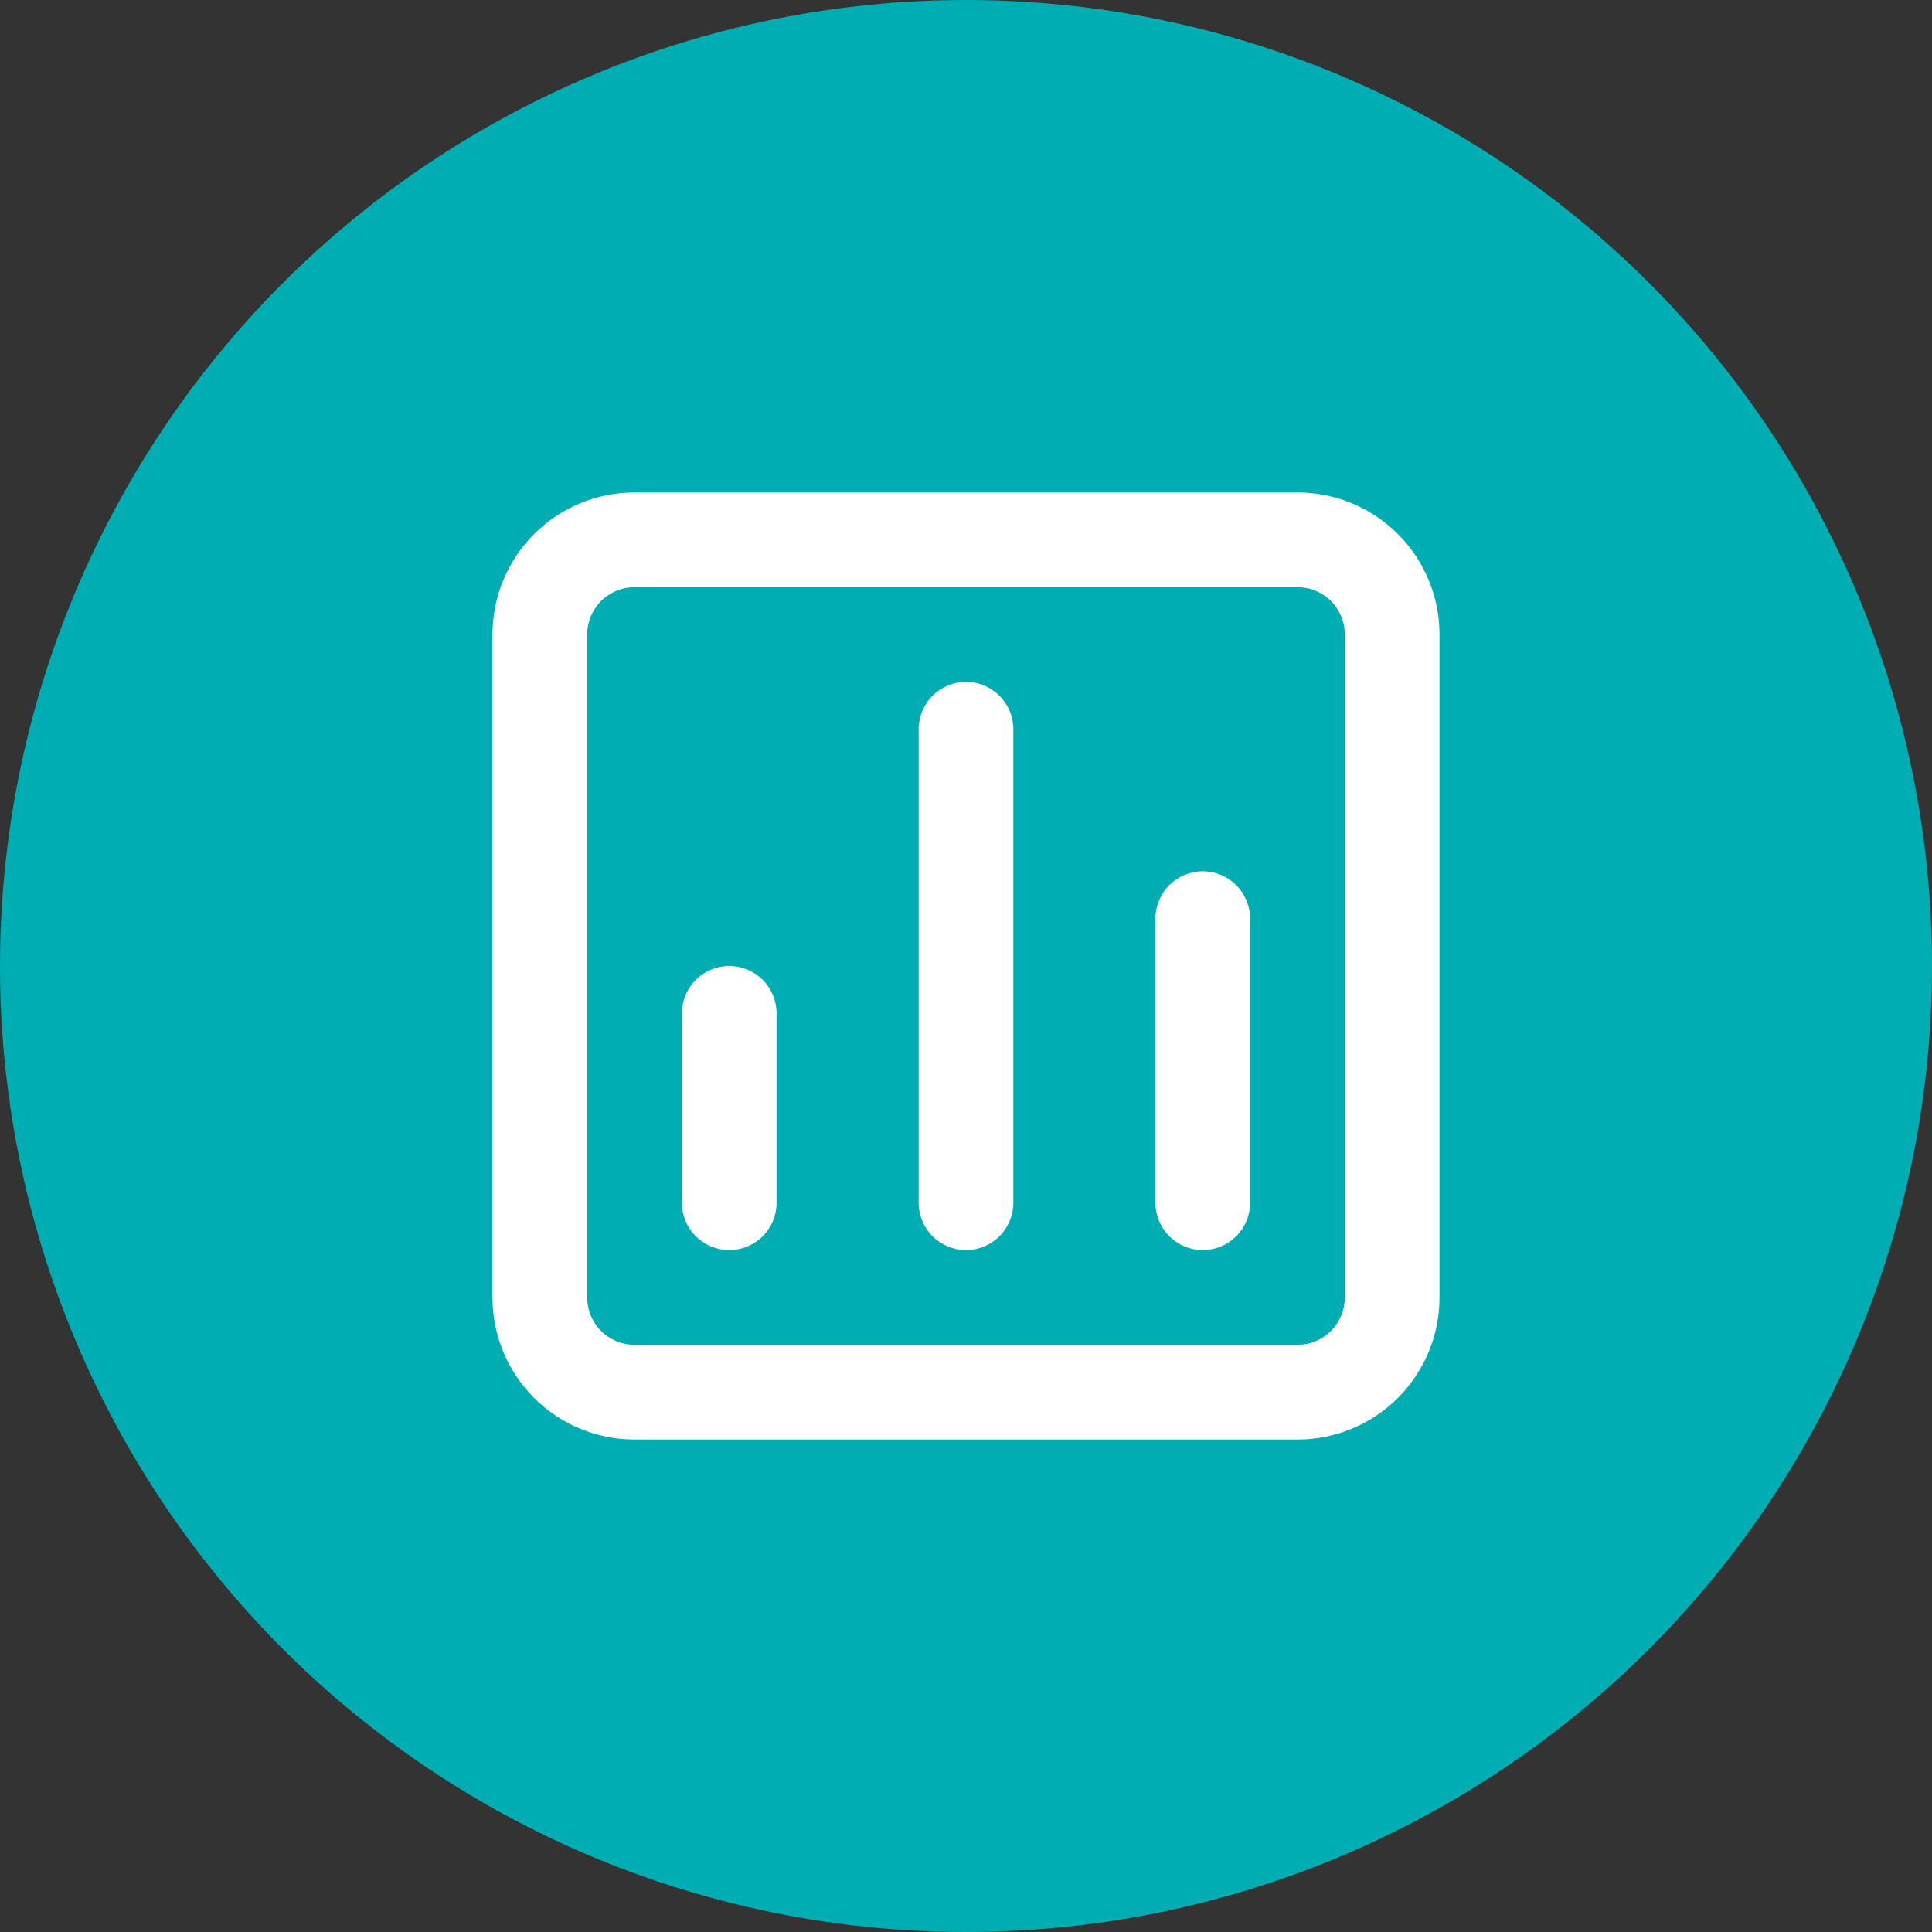
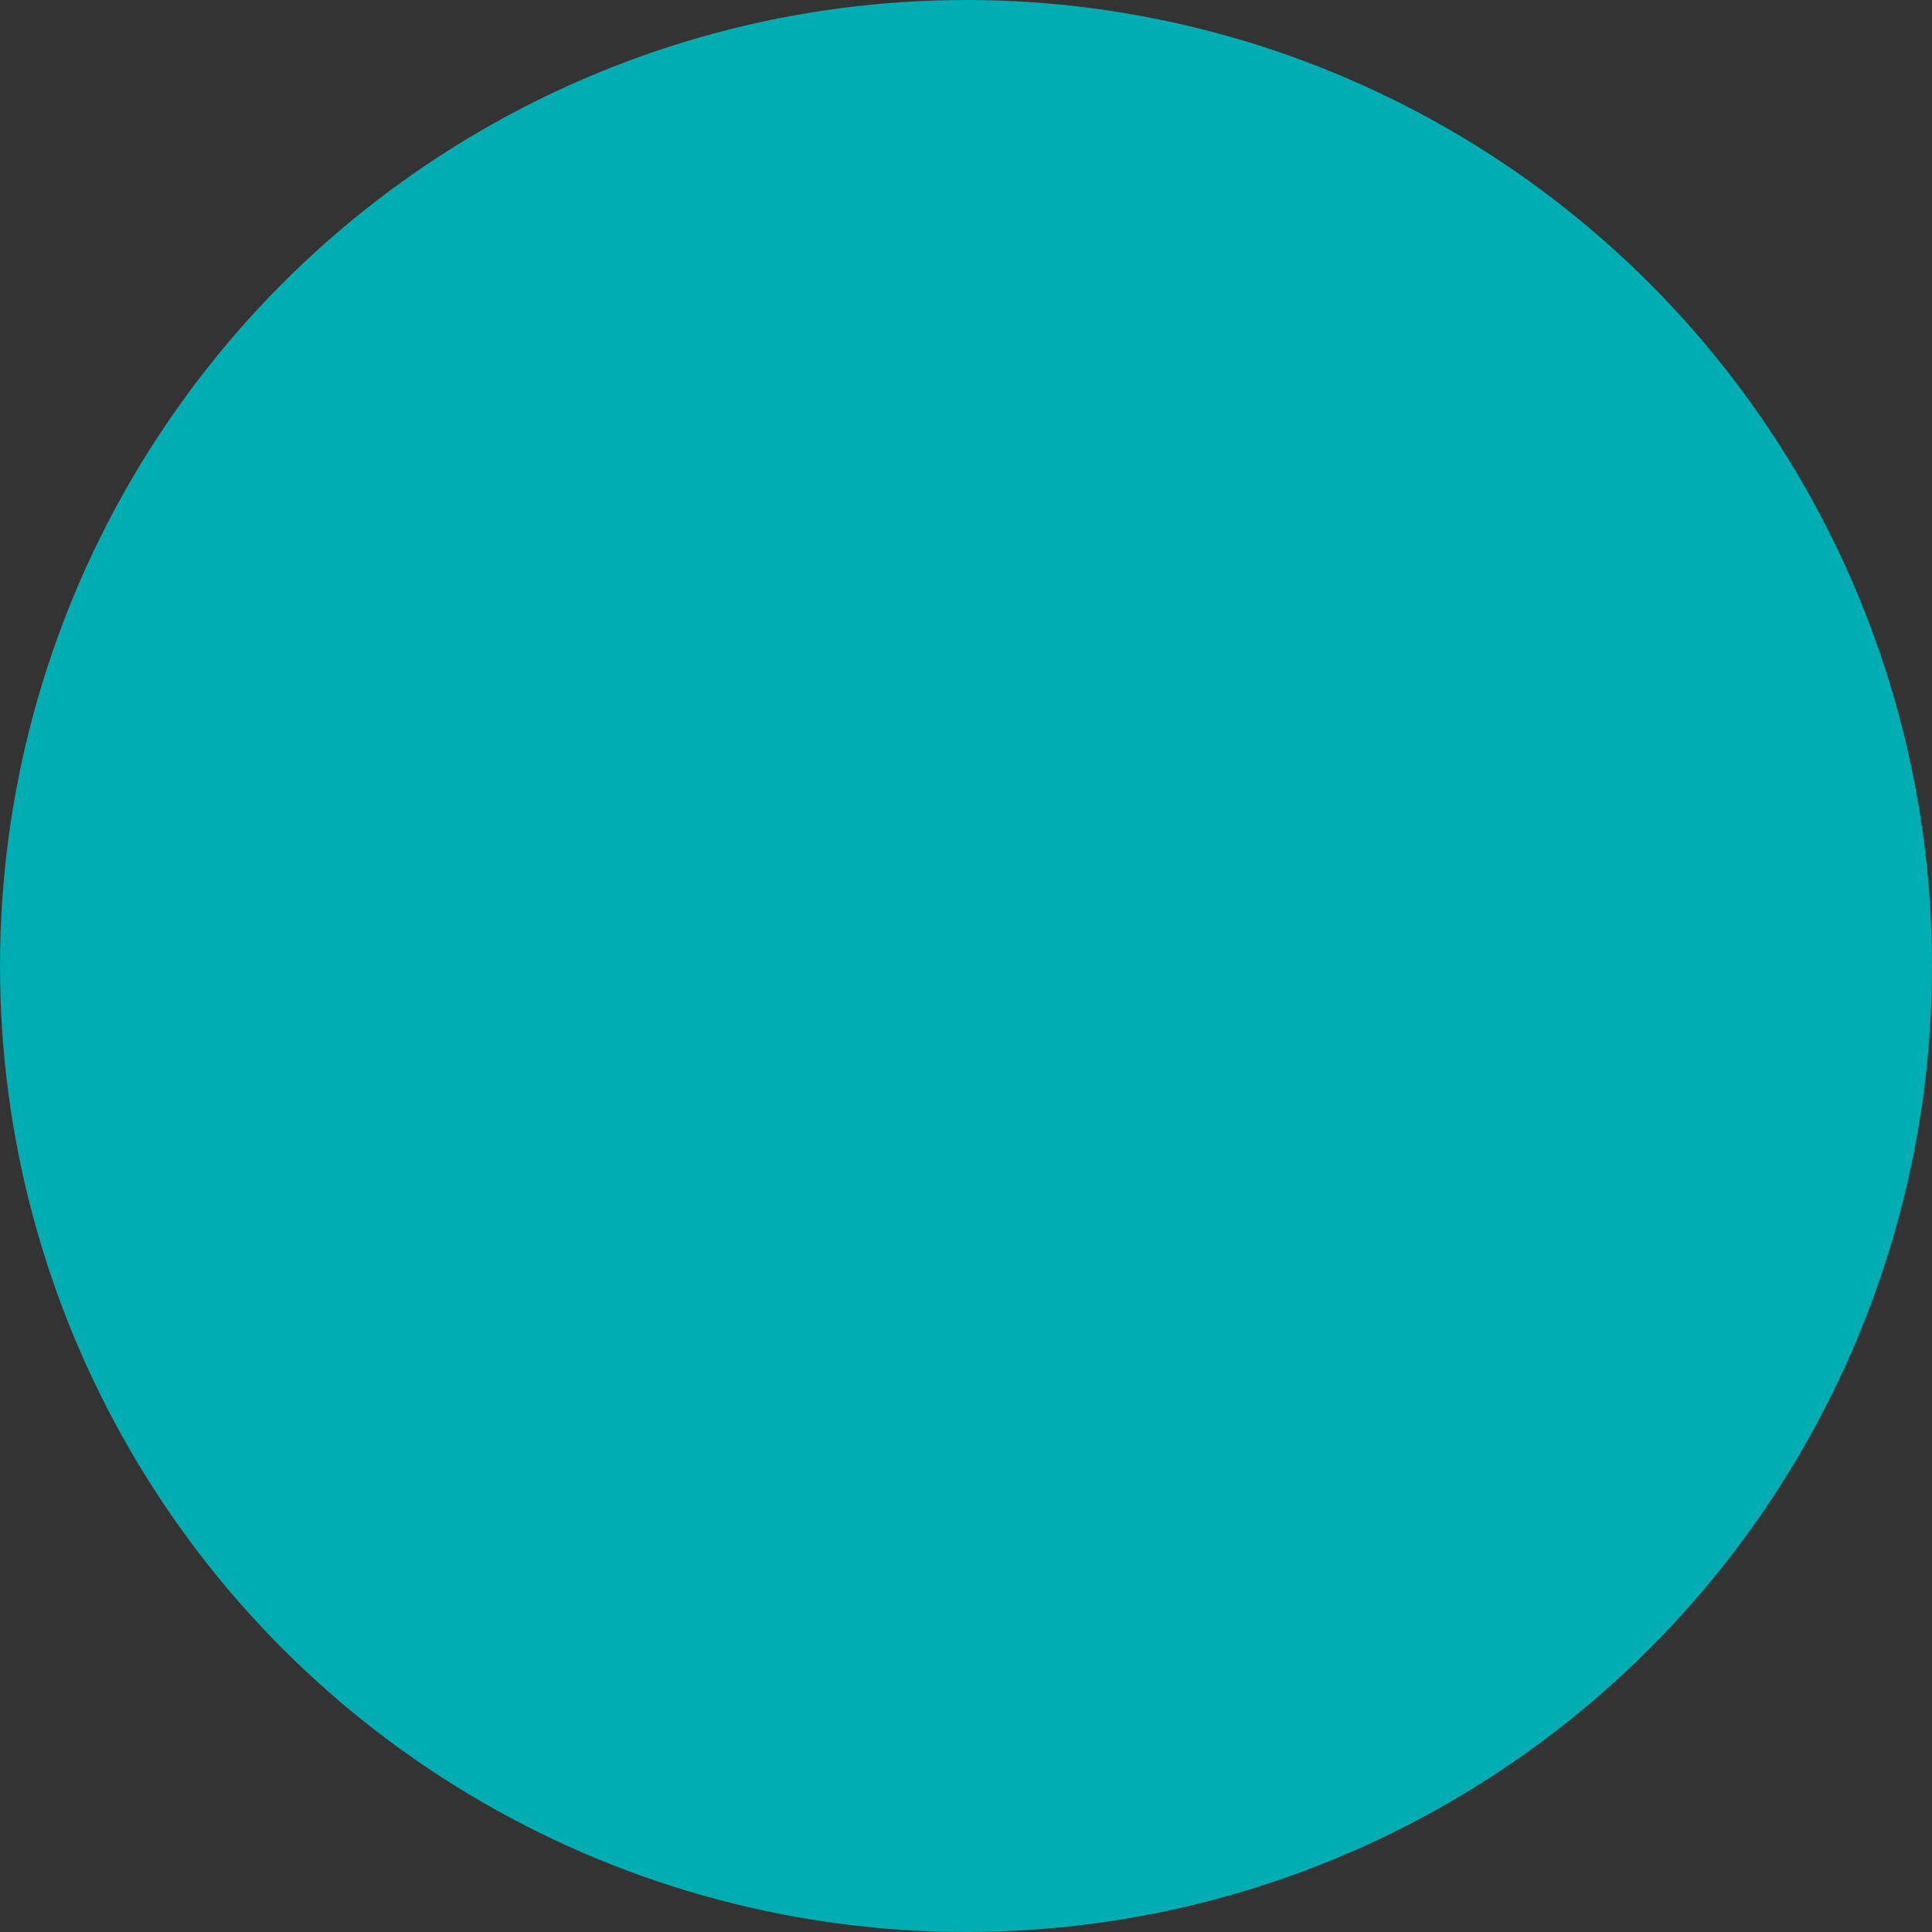
<svg xmlns="http://www.w3.org/2000/svg" width="51" height="51" viewBox="0 0 51 51" fill="none">
  <rect x="0" y="0" width="51" height="51" fill="#333333" stroke="none" />
  <g id="icon">
    <circle id="Ellipse 13" cx="25.5" cy="25.5" r="25.5" fill="#00ADB2" />
-     <path id="Vector" d="M25.5 18C25.169 18 24.851 18.132 24.616 18.366C24.382 18.601 24.25 18.919 24.25 19.25V31.75C24.25 32.081 24.382 32.4 24.616 32.634C24.851 32.868 25.169 33 25.5 33C25.831 33 26.149 32.868 26.384 32.634C26.618 32.4 26.75 32.081 26.75 31.75V19.25C26.75 18.919 26.618 18.601 26.384 18.366C26.149 18.132 25.831 18 25.5 18ZM19.25 25.5C18.919 25.5 18.601 25.632 18.366 25.866C18.132 26.101 18 26.419 18 26.75V31.75C18 32.081 18.132 32.4 18.366 32.634C18.601 32.868 18.919 33 19.25 33C19.581 33 19.899 32.868 20.134 32.634C20.368 32.4 20.5 32.081 20.5 31.75V26.75C20.5 26.419 20.368 26.101 20.134 25.866C19.899 25.632 19.581 25.5 19.25 25.5ZM31.75 23C31.419 23 31.101 23.132 30.866 23.366C30.632 23.601 30.5 23.919 30.5 24.25V31.75C30.5 32.081 30.632 32.4 30.866 32.634C31.101 32.868 31.419 33 31.75 33C32.081 33 32.4 32.868 32.634 32.634C32.868 32.4 33 32.081 33 31.75V24.25C33 23.919 32.868 23.601 32.634 23.366C32.4 23.132 32.081 23 31.75 23ZM34.25 13H16.75C15.755 13 14.802 13.395 14.098 14.098C13.395 14.802 13 15.755 13 16.75V34.25C13 35.245 13.395 36.198 14.098 36.902C14.802 37.605 15.755 38 16.75 38H34.25C35.245 38 36.198 37.605 36.902 36.902C37.605 36.198 38 35.245 38 34.25V16.75C38 15.755 37.605 14.802 36.902 14.098C36.198 13.395 35.245 13 34.25 13ZM35.5 34.25C35.5 34.581 35.368 34.9 35.134 35.134C34.9 35.368 34.581 35.5 34.25 35.5H16.75C16.419 35.5 16.101 35.368 15.866 35.134C15.632 34.9 15.5 34.581 15.5 34.25V16.75C15.5 16.419 15.632 16.101 15.866 15.866C16.101 15.632 16.419 15.5 16.75 15.5H34.25C34.581 15.5 34.9 15.632 35.134 15.866C35.368 16.101 35.5 16.419 35.5 16.75V34.25Z" fill="white" />
  </g>
</svg>